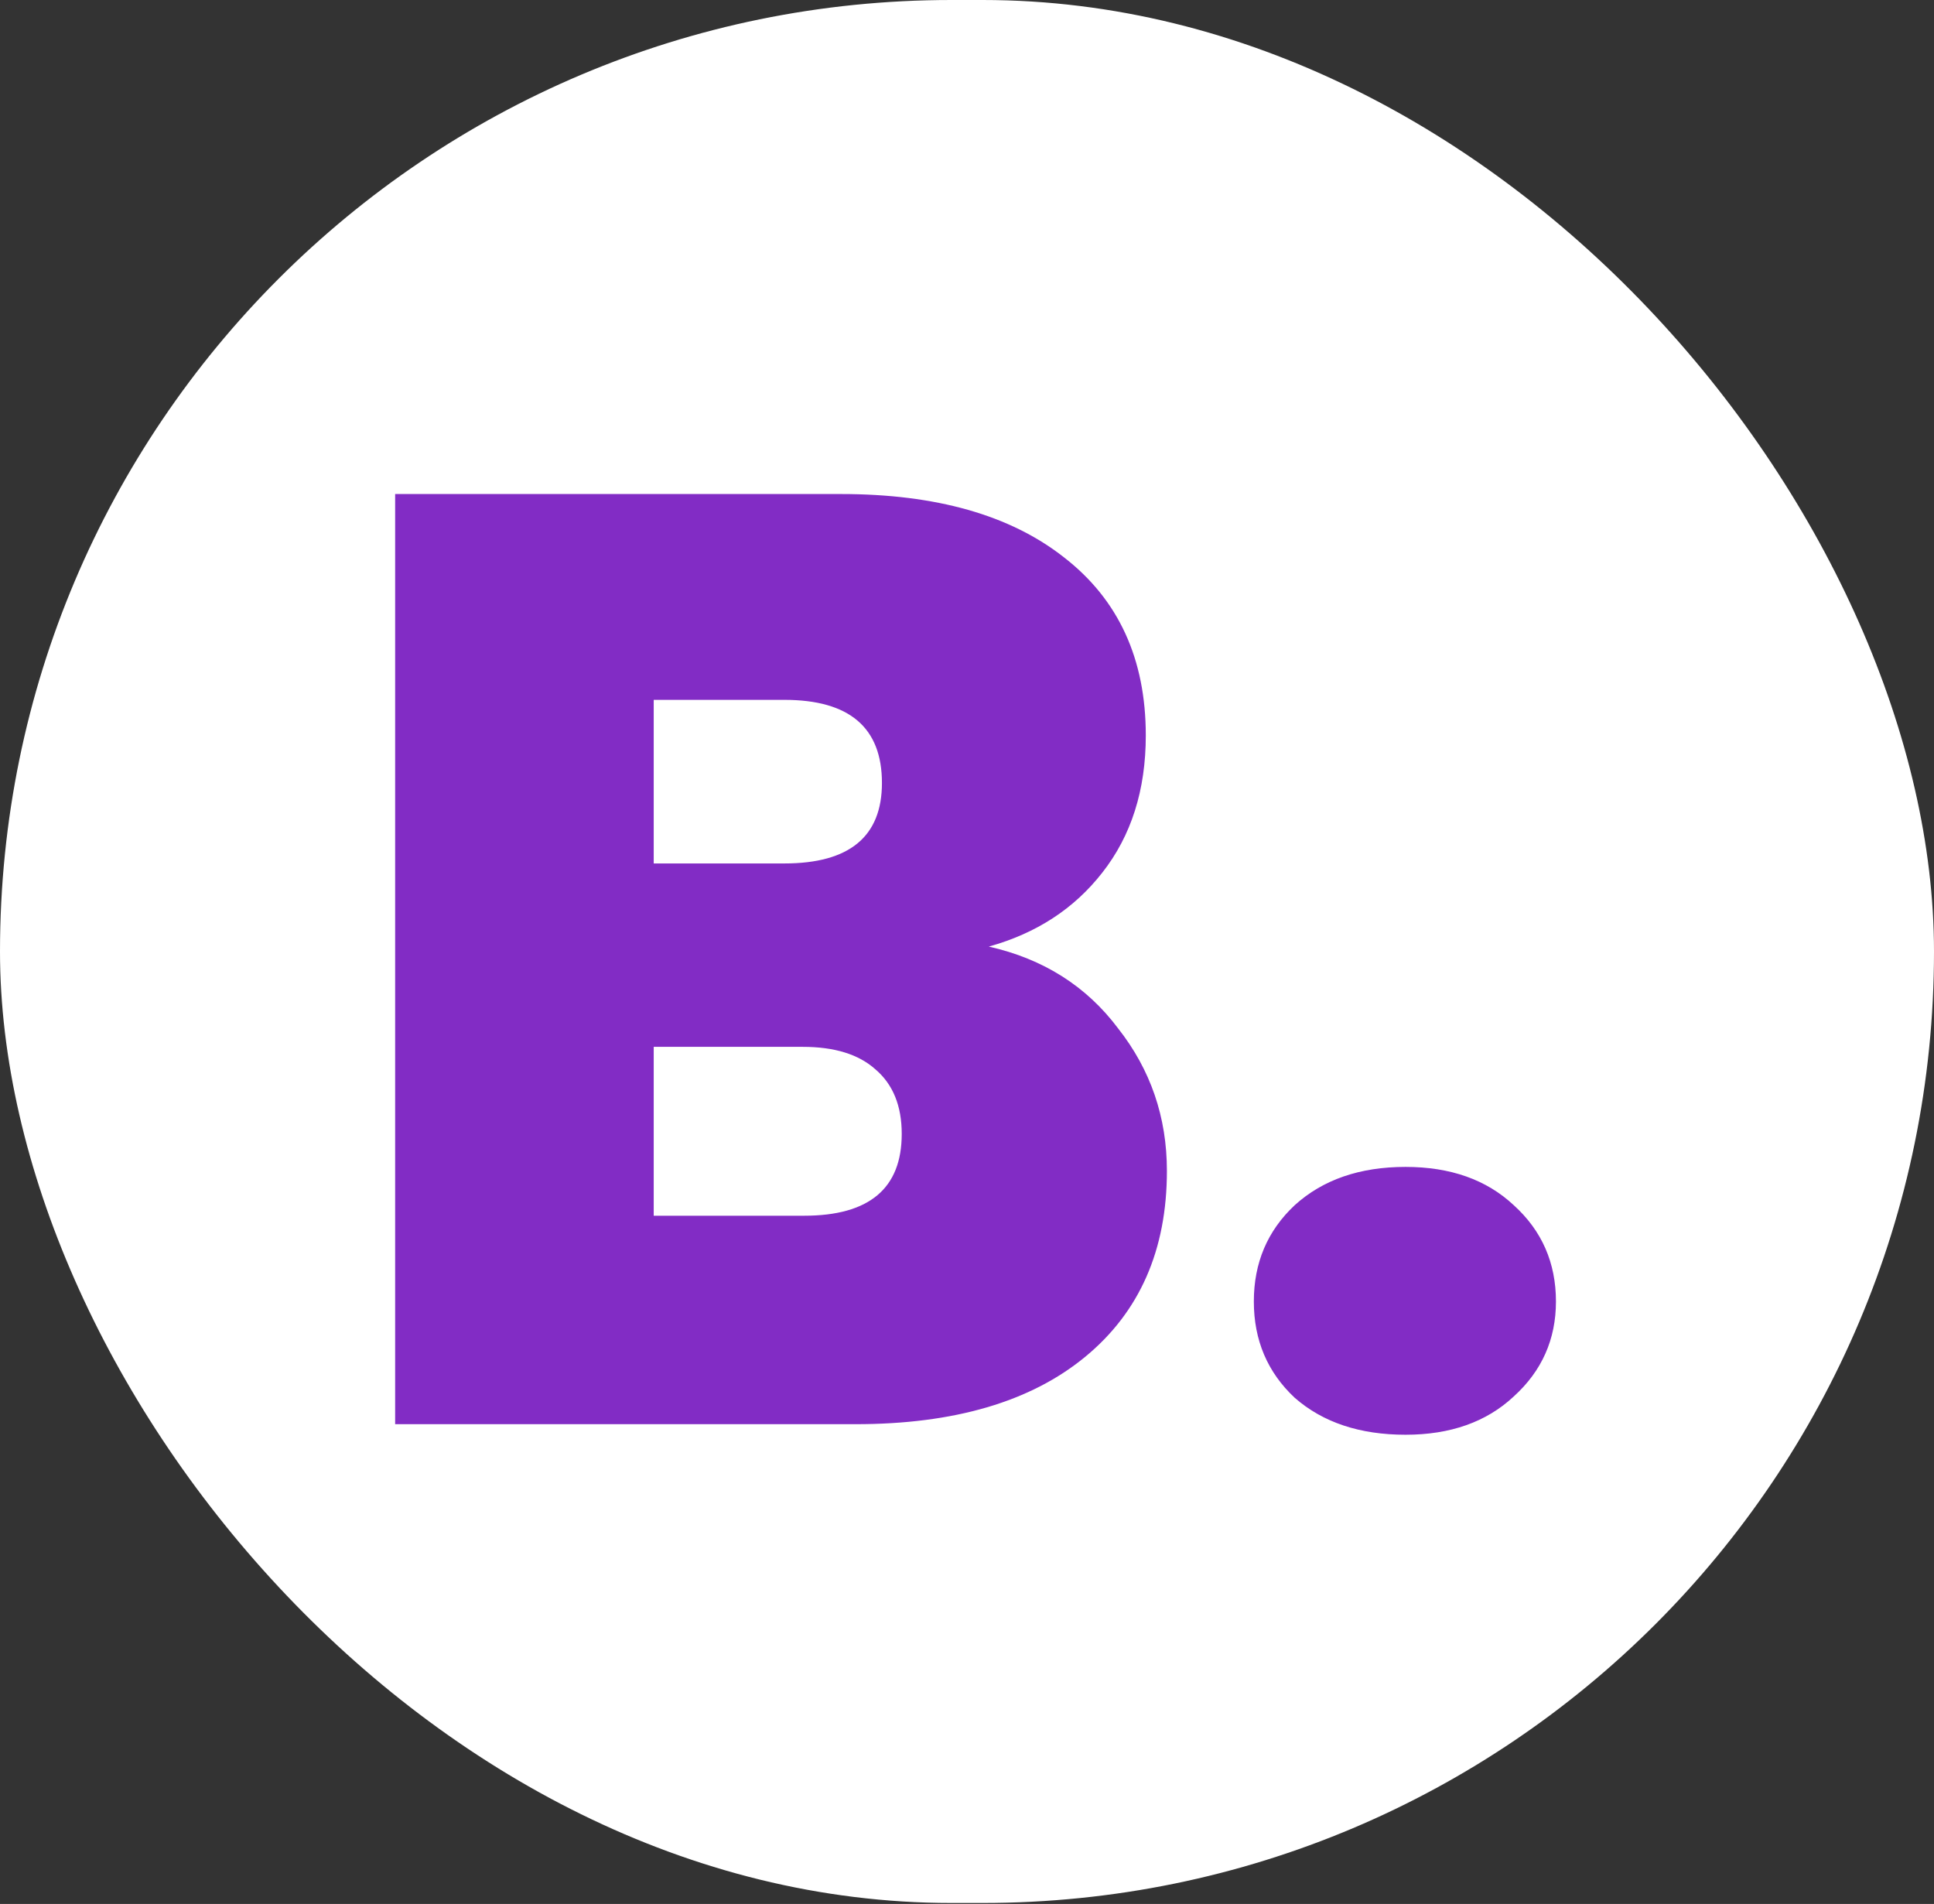
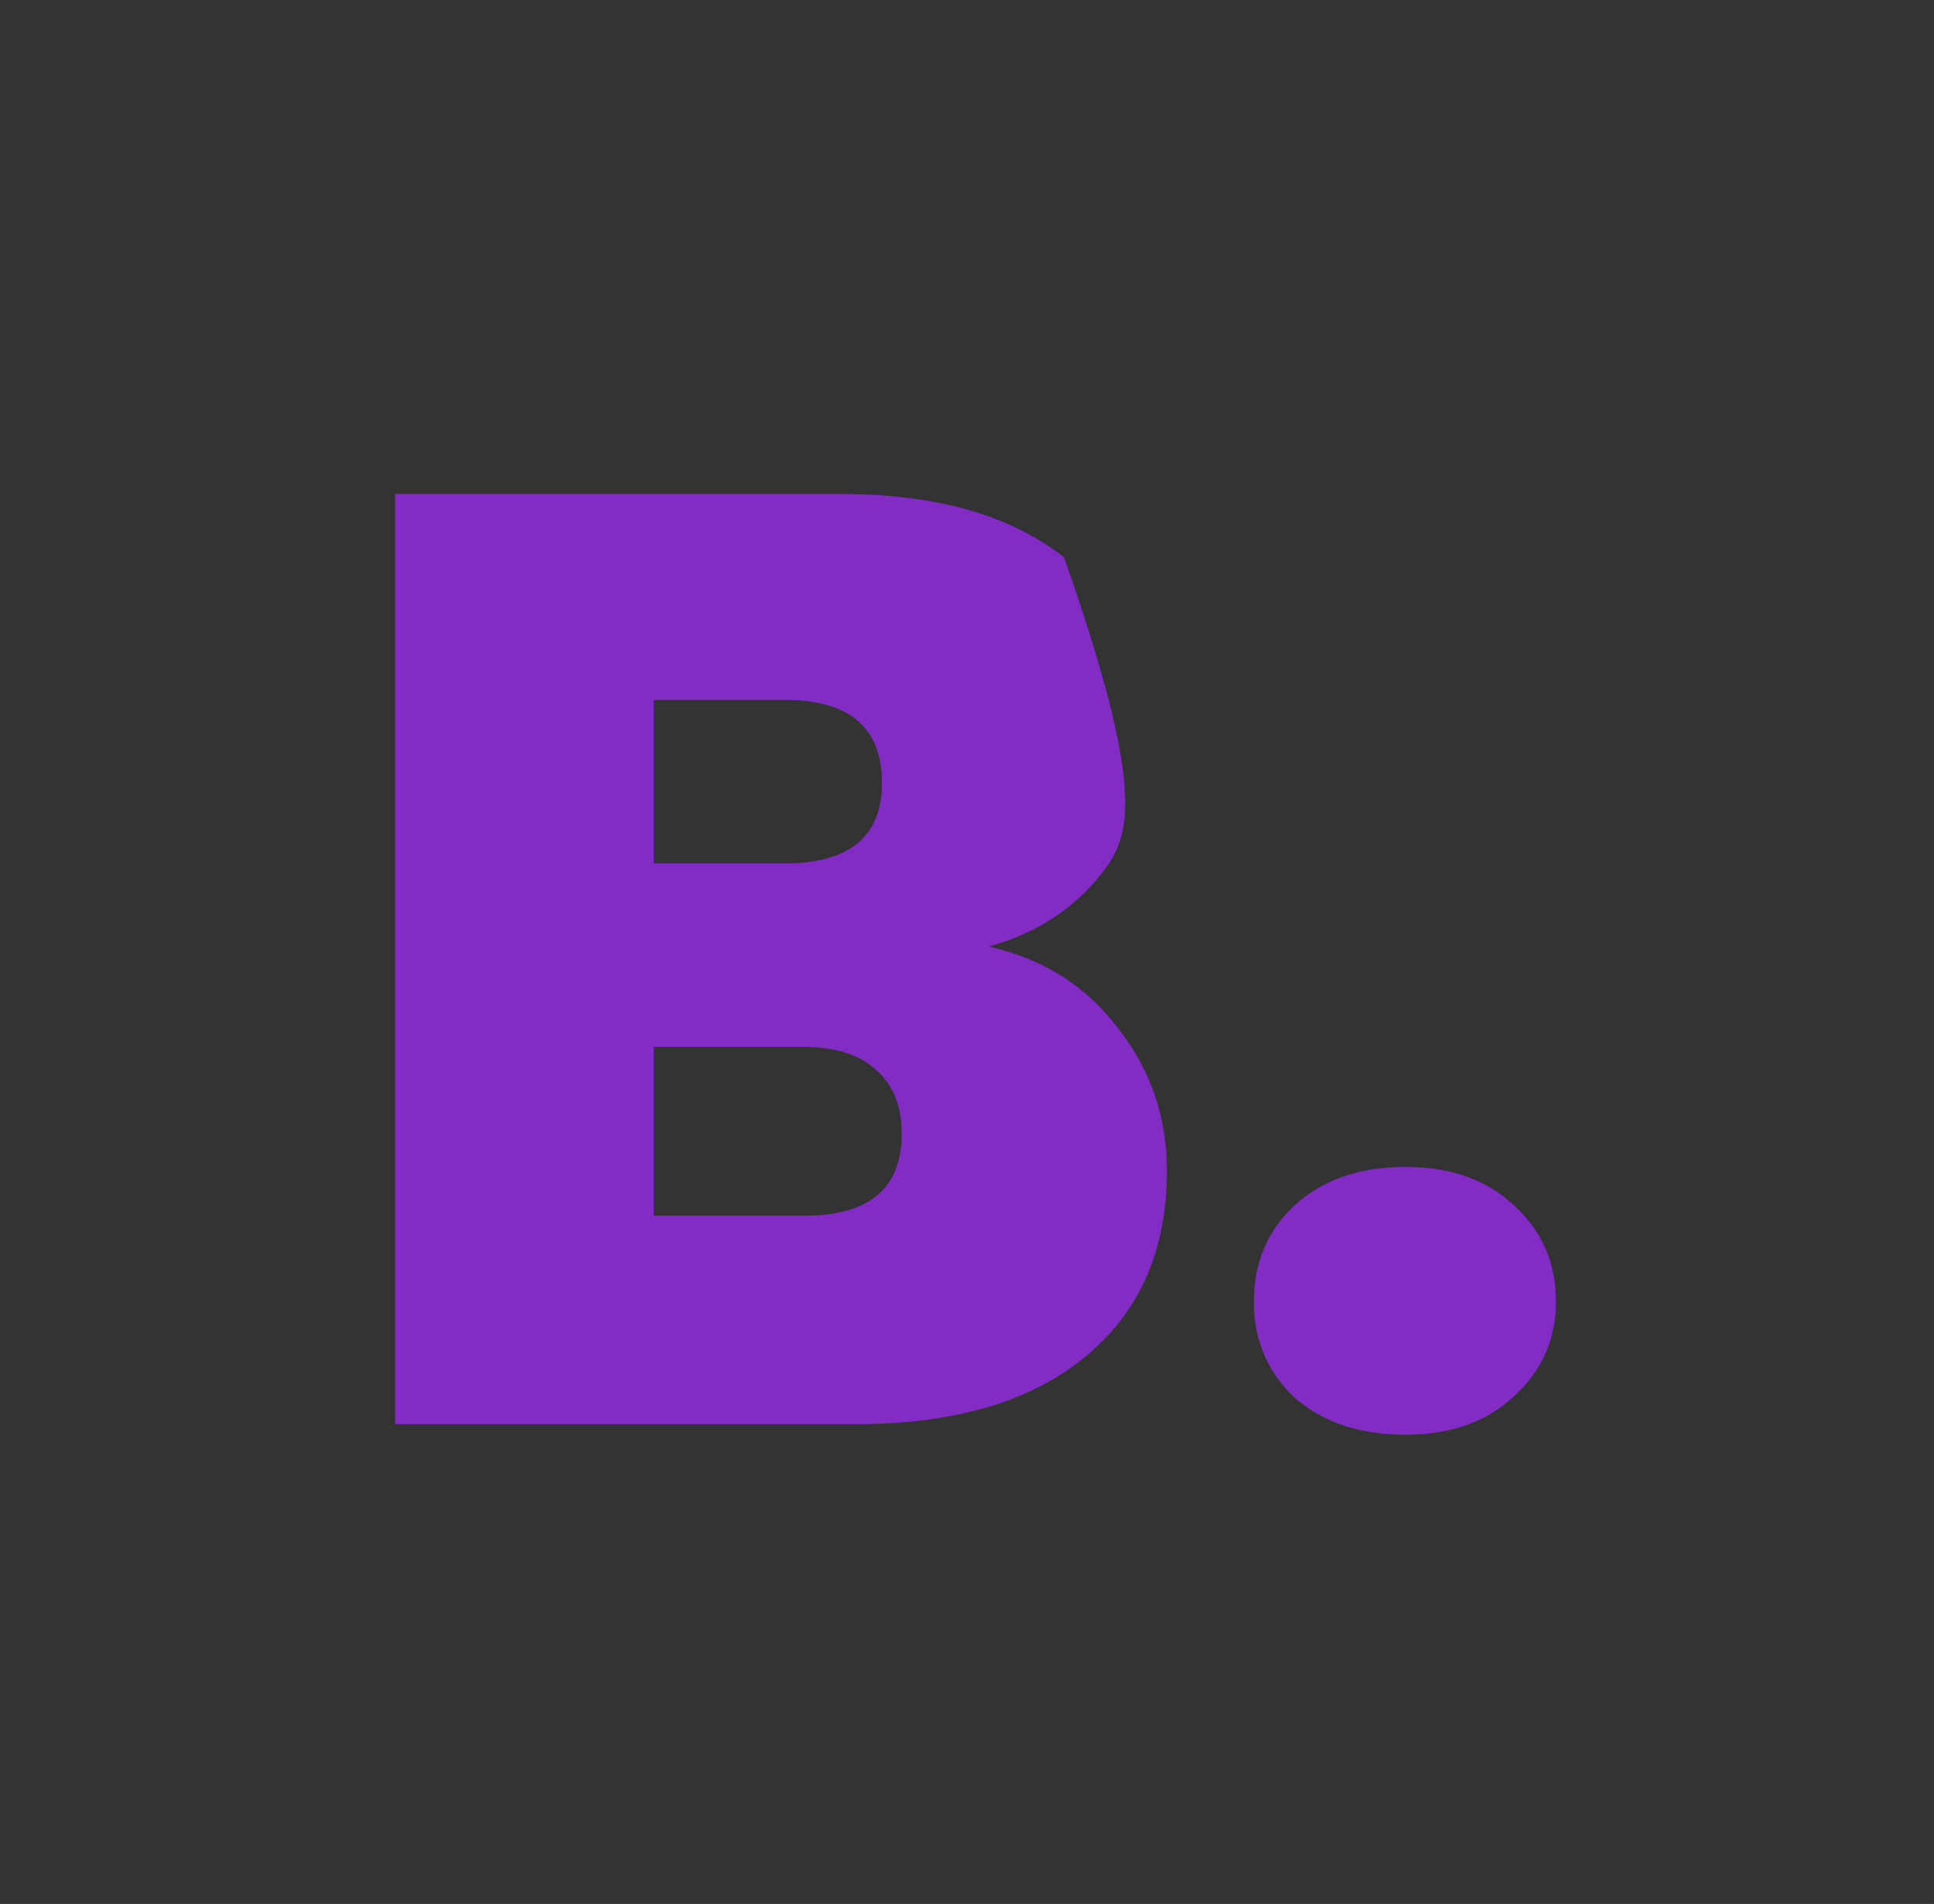
<svg xmlns="http://www.w3.org/2000/svg" width="512" height="504" viewBox="0 0 512 504" fill="none">
  <rect x="0" y="0" width="512" height="504" fill="#333333" stroke="none" />
-   <rect width="512" height="503.742" rx="251.871" fill="white" />
-   <path d="M261.772 250.57C276.208 253.83 287.617 261.048 295.999 272.224C304.614 283.167 308.921 295.74 308.921 309.943C308.921 330.899 301.703 347.313 287.268 359.188C272.832 371.063 252.575 377 226.498 377H104.608V130.776H222.656C247.802 130.776 267.477 136.364 281.68 147.54C296.115 158.717 303.333 174.433 303.333 194.69C303.333 209.126 299.492 221.233 291.808 231.012C284.357 240.558 274.345 247.078 261.772 250.57ZM173.062 228.567H207.638C224.868 228.567 233.483 221.466 233.483 207.263C233.483 192.594 224.868 185.26 207.638 185.26H173.062V228.567ZM212.877 321.818C230.107 321.818 238.721 314.6 238.721 300.164C238.721 292.713 236.393 287.009 231.736 283.051C227.313 279.093 220.91 277.114 212.527 277.114H173.062V321.818H212.877ZM372.101 379.794C359.993 379.794 350.214 376.534 342.764 370.015C335.546 363.263 331.937 354.764 331.937 344.519C331.937 334.275 335.546 325.776 342.764 319.024C350.214 312.272 359.993 308.896 372.101 308.896C383.975 308.896 393.522 312.272 400.74 319.024C408.19 325.776 411.916 334.275 411.916 344.519C411.916 354.531 408.19 362.913 400.74 369.666C393.522 376.418 383.975 379.794 372.101 379.794Z" fill="#822CC5" />
+   <path d="M261.772 250.57C276.208 253.83 287.617 261.048 295.999 272.224C304.614 283.167 308.921 295.74 308.921 309.943C308.921 330.899 301.703 347.313 287.268 359.188C272.832 371.063 252.575 377 226.498 377H104.608V130.776H222.656C247.802 130.776 267.477 136.364 281.68 147.54C303.333 209.126 299.492 221.233 291.808 231.012C284.357 240.558 274.345 247.078 261.772 250.57ZM173.062 228.567H207.638C224.868 228.567 233.483 221.466 233.483 207.263C233.483 192.594 224.868 185.26 207.638 185.26H173.062V228.567ZM212.877 321.818C230.107 321.818 238.721 314.6 238.721 300.164C238.721 292.713 236.393 287.009 231.736 283.051C227.313 279.093 220.91 277.114 212.527 277.114H173.062V321.818H212.877ZM372.101 379.794C359.993 379.794 350.214 376.534 342.764 370.015C335.546 363.263 331.937 354.764 331.937 344.519C331.937 334.275 335.546 325.776 342.764 319.024C350.214 312.272 359.993 308.896 372.101 308.896C383.975 308.896 393.522 312.272 400.74 319.024C408.19 325.776 411.916 334.275 411.916 344.519C411.916 354.531 408.19 362.913 400.74 369.666C393.522 376.418 383.975 379.794 372.101 379.794Z" fill="#822CC5" />
</svg>